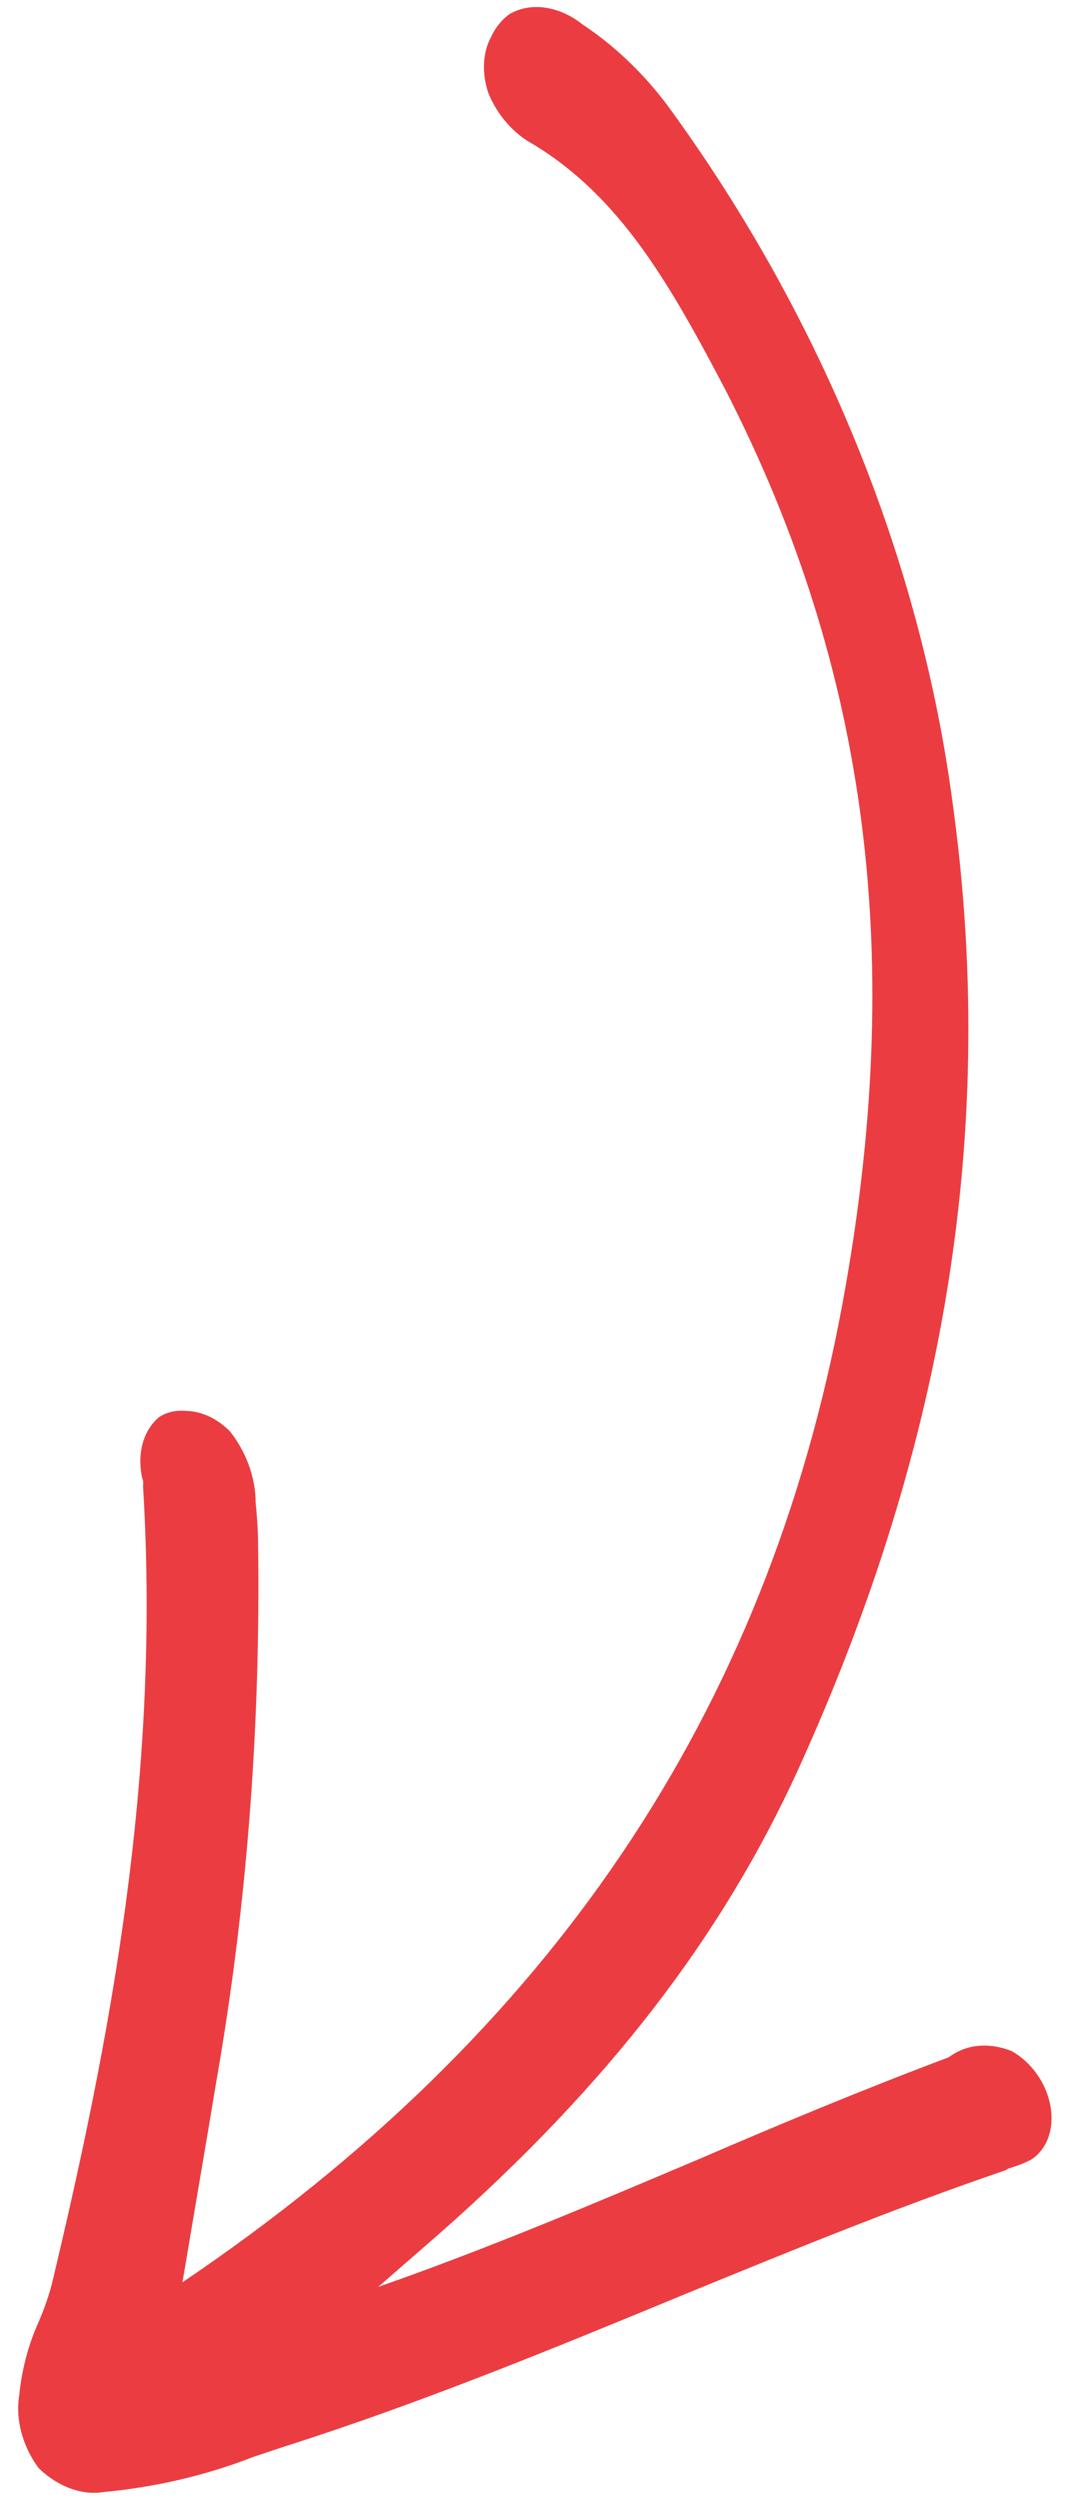
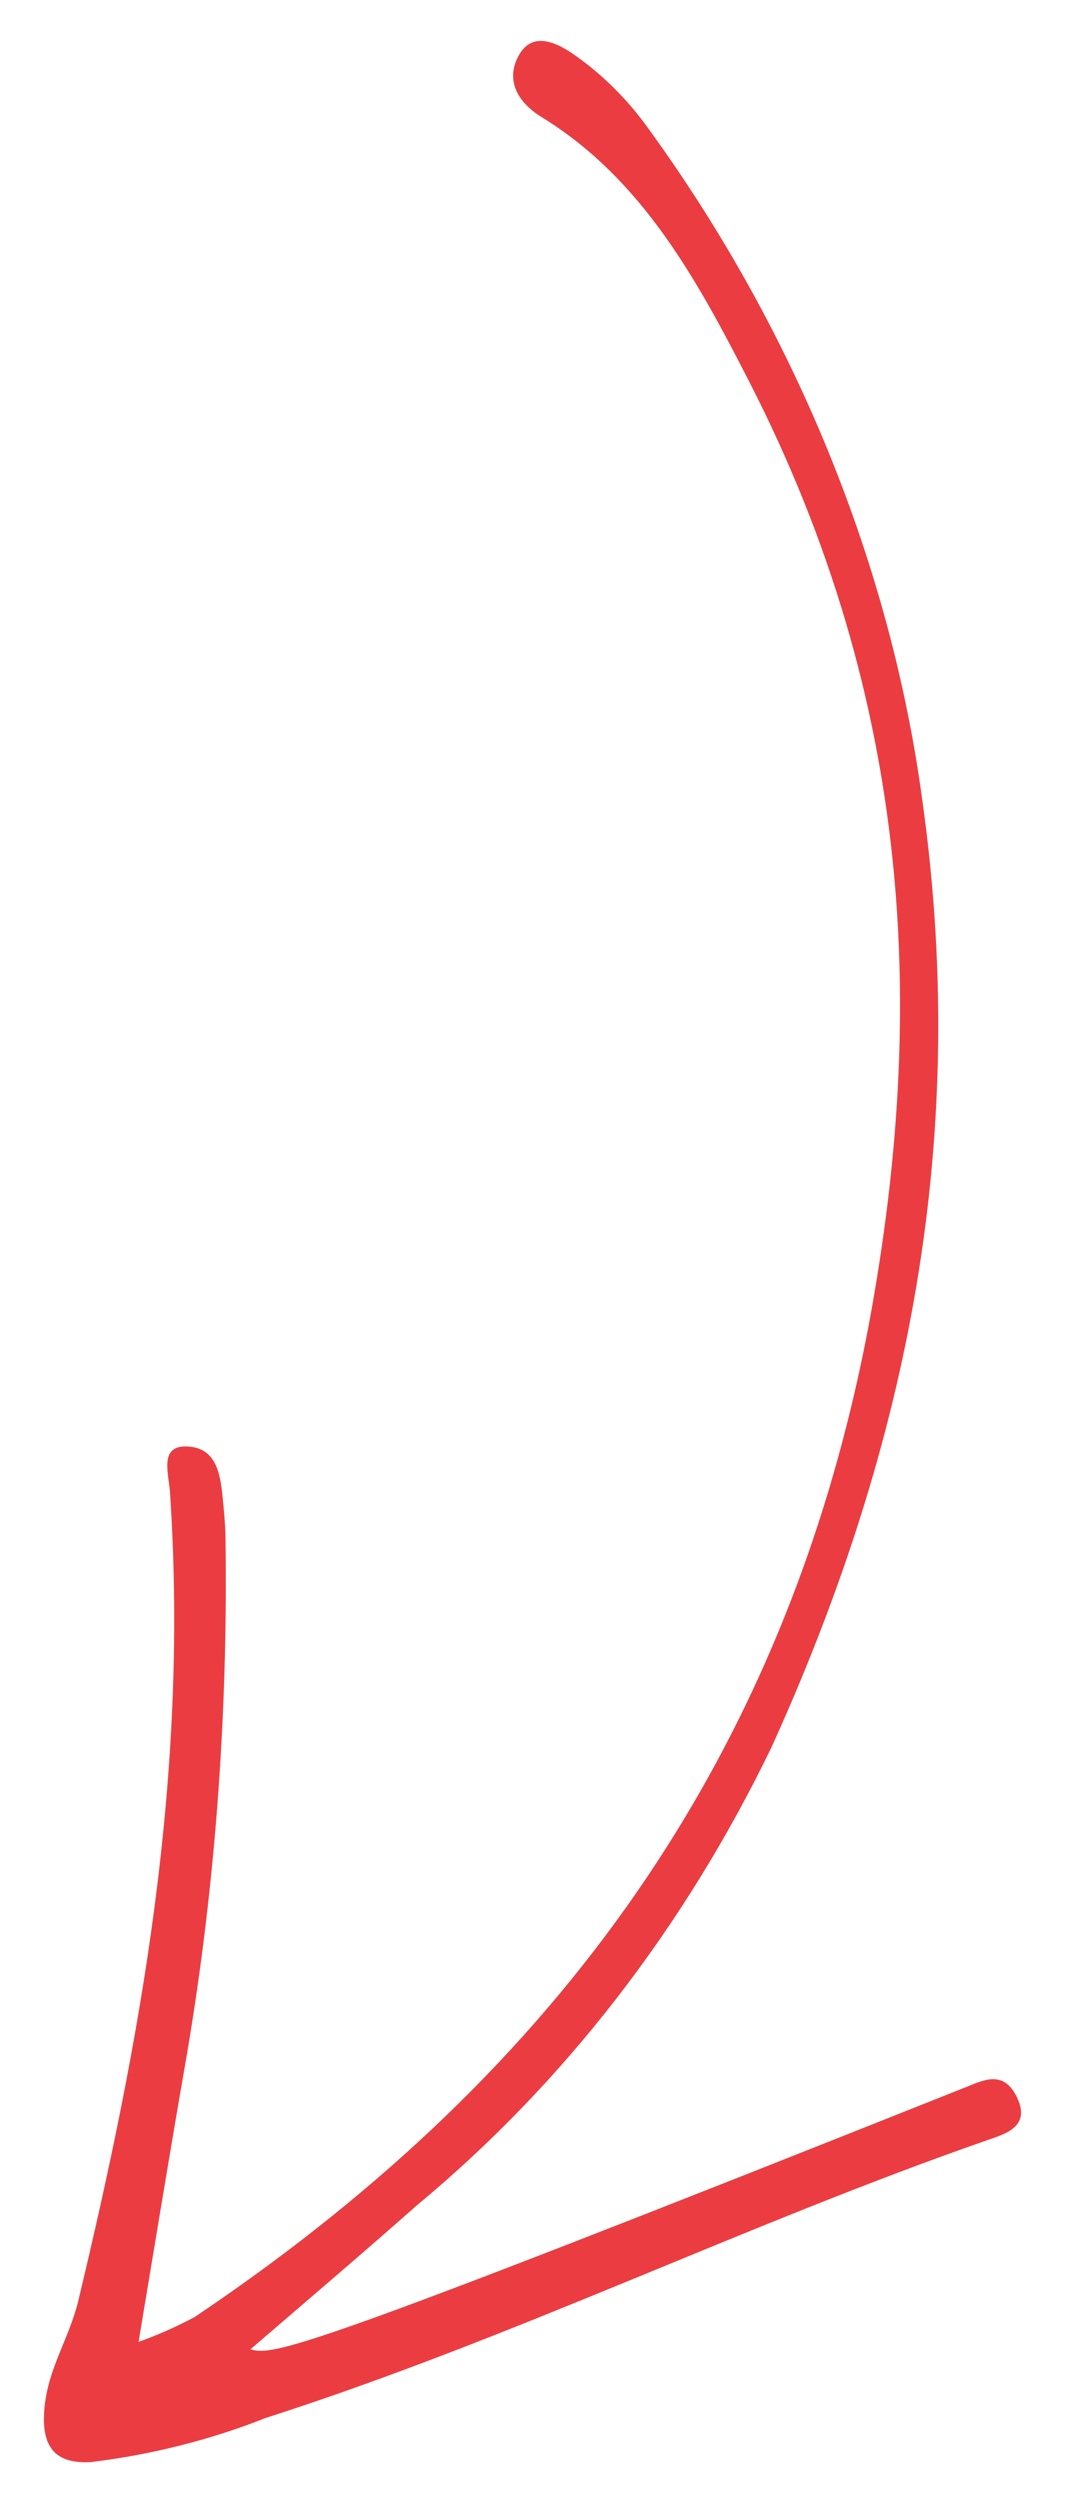
<svg xmlns="http://www.w3.org/2000/svg" width="33" height="77" viewBox="0 0 33 77" fill="none">
-   <path d="M31.769 66.515C32.011 66.36 32.195 66.124 32.3 65.833C32.405 65.542 32.428 65.206 32.367 64.862C32.305 64.518 32.161 64.179 31.951 63.881C31.74 63.583 31.471 63.337 31.171 63.17C30.859 63.045 30.54 62.988 30.234 63.002C29.928 63.016 29.642 63.102 29.394 63.253L29.221 63.365C26.629 64.339 24.033 65.419 21.554 66.489C18.343 67.85 15.026 69.254 11.655 70.432L13.514 68.814C18.727 64.221 22.242 59.66 24.61 54.462C29.185 44.39 30.732 34.665 29.35 24.713C28.363 17.279 25.351 9.861 20.719 3.456C19.949 2.375 19.002 1.45 17.946 0.75C17.59 0.469 17.19 0.29 16.792 0.235C16.394 0.179 16.014 0.249 15.697 0.436C15.455 0.611 15.262 0.852 15.13 1.14C15.002 1.377 14.929 1.653 14.914 1.949C14.9 2.245 14.944 2.556 15.045 2.86C15.181 3.197 15.376 3.514 15.617 3.789C15.858 4.064 16.14 4.29 16.443 4.452C19.125 6.086 20.635 8.737 22.358 12.018C26.773 20.633 27.916 29.567 25.957 40.158C23.622 52.76 16.963 62.631 5.621 70.291L5.737 69.617C6.058 67.693 6.377 65.861 6.674 64.057C7.609 58.699 8.037 53.136 7.951 47.445C7.946 47.058 7.915 46.662 7.877 46.271C7.877 45.898 7.807 45.513 7.672 45.138C7.537 44.763 7.339 44.406 7.09 44.088C6.897 43.892 6.677 43.734 6.445 43.625C6.212 43.516 5.971 43.457 5.738 43.454C5.433 43.424 5.146 43.489 4.907 43.64C4.664 43.841 4.488 44.122 4.396 44.455C4.304 44.788 4.301 45.161 4.385 45.538C4.427 45.602 4.409 45.717 4.409 45.796C4.954 54.754 3.377 62.899 1.594 70.359C1.483 70.768 1.344 71.162 1.179 71.537C0.87 72.224 0.671 72.984 0.59 73.79C0.533 74.149 0.557 74.535 0.66 74.92C0.763 75.305 0.943 75.677 1.185 76.007C1.474 76.291 1.808 76.507 2.157 76.636C2.506 76.766 2.861 76.805 3.19 76.751C4.796 76.6 6.34 76.239 7.792 75.674L8.751 75.353C12.943 74.021 17.031 72.34 20.987 70.705C24.222 69.38 27.591 67.995 30.987 66.839L31.066 66.788C31.311 66.719 31.546 66.628 31.769 66.515Z" fill="#EB3D41" />
-   <path d="M7.714 72.357C9.534 70.79 11.205 69.371 12.844 67.921C17.37 64.167 21.068 59.395 23.767 53.823C27.73 45.097 29.962 35.579 28.416 24.629C27.441 17.402 24.502 10.196 19.992 3.978C19.326 3.043 18.51 2.239 17.601 1.623C16.904 1.163 16.283 1.058 15.936 1.802C15.589 2.547 16.004 3.189 16.697 3.612C19.789 5.514 21.468 8.602 23.076 11.736C28.168 21.668 28.521 31.231 26.802 40.626C24.169 54.825 16.459 64.336 5.996 71.361C5.443 71.657 4.866 71.913 4.27 72.126C4.776 69.095 5.215 66.405 5.681 63.724C6.609 58.428 7.033 52.927 6.947 47.301C6.94 46.942 6.905 46.587 6.871 46.219C6.797 45.487 6.716 44.603 5.792 44.55C4.868 44.497 5.212 45.393 5.242 46.024C5.821 54.83 4.309 62.947 2.406 70.887C2.123 72.032 1.483 72.94 1.37 74.158C1.257 75.375 1.704 75.892 2.808 75.828C4.682 75.598 6.486 75.142 8.189 74.468C15.813 72.022 22.882 68.543 30.394 65.922C30.961 65.724 31.774 65.511 31.337 64.597C30.9 63.684 30.223 64.108 29.64 64.329C22.979 66.842 16.636 70.02 9.793 72.156C9.187 72.477 8.458 72.547 7.714 72.357Z" fill="#EB3D41" />
+   <path d="M7.714 72.357C9.534 70.79 11.205 69.371 12.844 67.921C17.37 64.167 21.068 59.395 23.767 53.823C27.73 45.097 29.962 35.579 28.416 24.629C27.441 17.402 24.502 10.196 19.992 3.978C19.326 3.043 18.51 2.239 17.601 1.623C16.904 1.163 16.283 1.058 15.936 1.802C15.589 2.547 16.004 3.189 16.697 3.612C19.789 5.514 21.468 8.602 23.076 11.736C28.168 21.668 28.521 31.231 26.802 40.626C24.169 54.825 16.459 64.336 5.996 71.361C5.443 71.657 4.866 71.913 4.27 72.126C4.776 69.095 5.215 66.405 5.681 63.724C6.609 58.428 7.033 52.927 6.947 47.301C6.94 46.942 6.905 46.587 6.871 46.219C6.797 45.487 6.716 44.603 5.792 44.55C4.868 44.497 5.212 45.393 5.242 46.024C5.821 54.83 4.309 62.947 2.406 70.887C2.123 72.032 1.483 72.94 1.37 74.158C1.257 75.375 1.704 75.892 2.808 75.828C4.682 75.598 6.486 75.142 8.189 74.468C15.813 72.022 22.882 68.543 30.394 65.922C30.961 65.724 31.774 65.511 31.337 64.597C30.9 63.684 30.223 64.108 29.64 64.329C9.187 72.477 8.458 72.547 7.714 72.357Z" fill="#EB3D41" />
</svg>